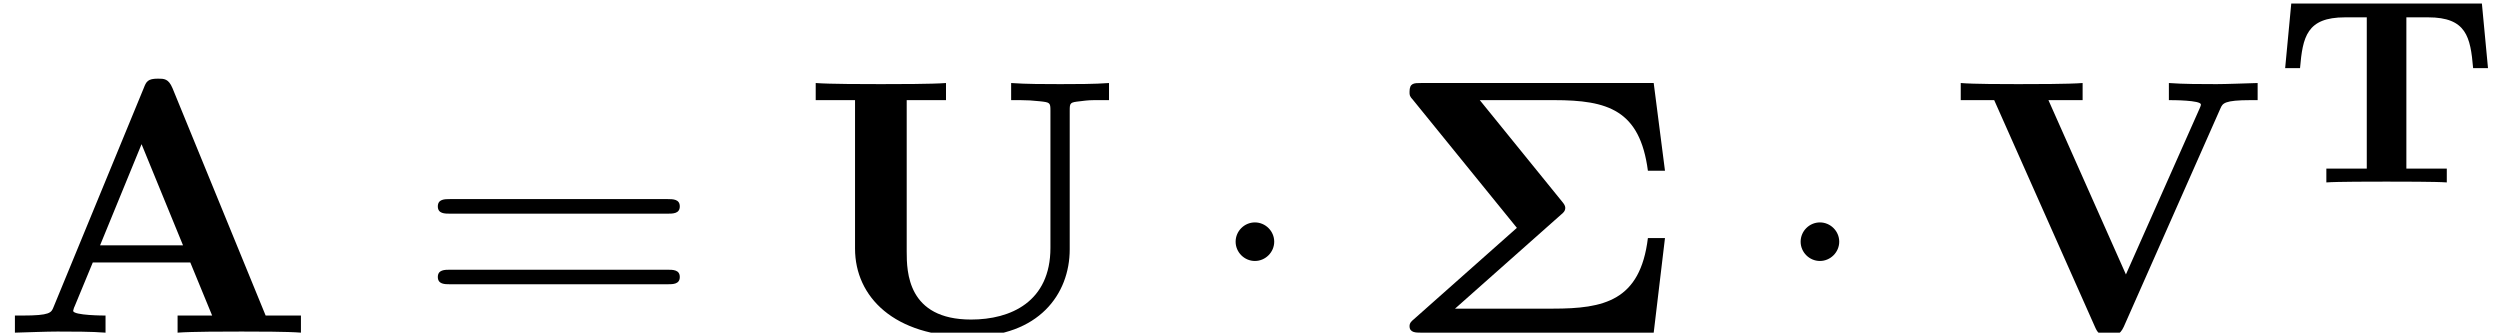
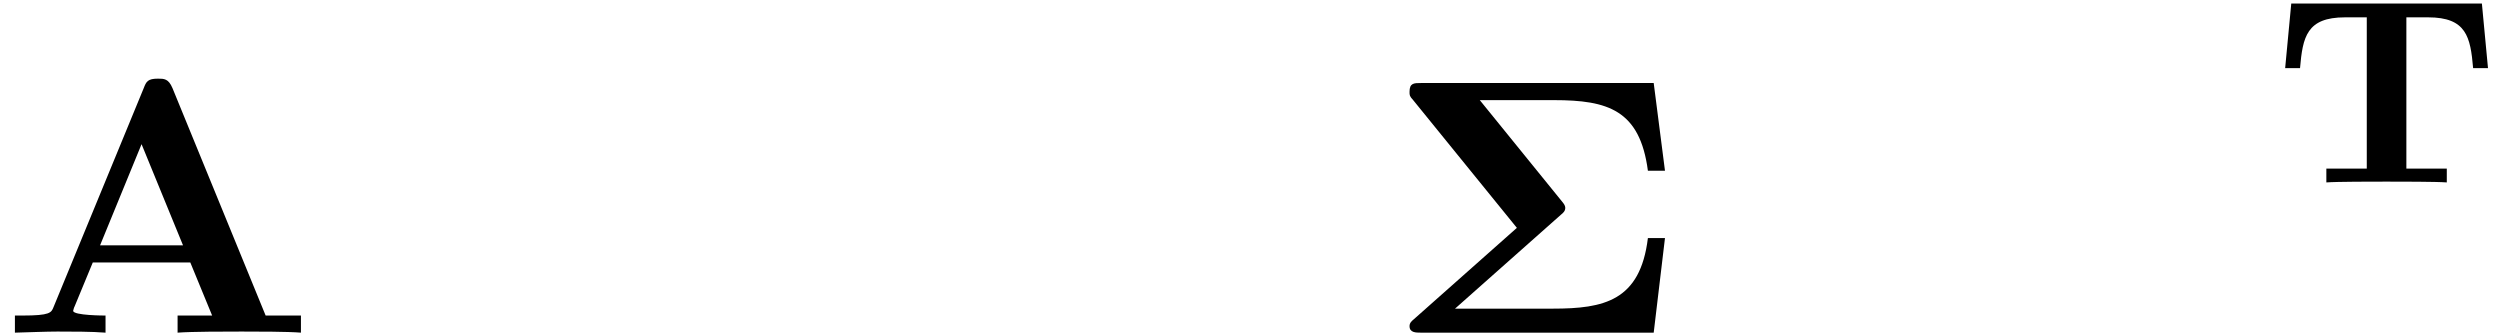
<svg xmlns="http://www.w3.org/2000/svg" xmlns:xlink="http://www.w3.org/1999/xlink" version="1.1" width="74.95pt" height="9.973pt" viewBox="195.402 76.702 74.95 9.973">
  <defs>
    <path id="g0-84" d="M6.249-5.364H.534L.351-3.427H.797C.877-4.36 .996-4.949 2.144-4.949H2.798V-.414H1.586V0C1.889-.024 3.013-.024 3.387-.024C3.77-.024 4.894-.024 5.197 0V-.414H3.985V-4.949H4.639C5.786-4.949 5.906-4.36 5.986-3.427H6.432L6.249-5.364Z" />
-     <path id="g2-1" d="M2.095-2.727C2.095-3.044 1.833-3.305 1.516-3.305S.938-3.044 .938-2.727S1.2-2.149 1.516-2.149S2.095-2.411 2.095-2.727Z" />
    <path id="g1-6" d="M5.236-3.535C5.302-3.589 5.367-3.644 5.367-3.742C5.367-3.807 5.324-3.862 5.291-3.905L2.804-6.971H5.029C6.644-6.971 7.604-6.676 7.844-4.855H8.356L8.018-7.484H1.047C.829-7.484 .698-7.484 .698-7.222C.698-7.113 .698-7.091 .807-6.971L3.916-3.142L.829-.404C.764-.349 .698-.295 .698-.196C.698 0 .884 0 1.047 0H8.018L8.356-2.836H7.844C7.615-.949 6.524-.72 4.996-.72H2.062L5.236-3.535Z" />
    <path id="g1-65" d="M5.171-7.331C5.051-7.615 4.92-7.615 4.735-7.615C4.429-7.615 4.385-7.527 4.309-7.331L1.604-.764C1.538-.6 1.505-.513 .676-.513H.447V0C.862-.011 1.385-.033 1.724-.033C2.149-.033 2.76-.033 3.164 0V-.513C3.142-.513 2.193-.513 2.193-.655C2.193-.665 2.225-.775 2.236-.785L2.782-2.105H5.705L6.36-.513H5.324V0C5.738-.033 6.775-.033 7.244-.033C7.68-.033 8.64-.033 9.022 0V-.513H7.964L5.171-7.331ZM4.244-5.651L5.487-2.618H3L4.244-5.651Z" />
-     <path id="g1-85" d="M8.04-6.655C8.04-6.895 8.051-6.905 8.356-6.938C8.618-6.971 8.64-6.971 8.945-6.971H9.218V-7.484C8.804-7.451 8.182-7.451 7.756-7.451C7.298-7.451 6.731-7.451 6.284-7.484V-6.971H6.556C6.753-6.971 6.938-6.96 7.135-6.938C7.451-6.905 7.462-6.895 7.462-6.655V-2.542C7.462-.927 6.273-.393 5.084-.393C3.175-.393 3.153-1.822 3.153-2.433V-6.971H4.331V-7.484C3.916-7.451 2.847-7.451 2.378-7.451S.84-7.451 .425-7.484V-6.971H1.604V-2.52C1.604-1.069 2.782 .12 5.04 .12C7.113 .12 8.04-1.156 8.04-2.498V-6.655Z" />
-     <path id="g1-86" d="M8.073-6.731C8.138-6.873 8.182-6.971 8.978-6.971H9.185V-7.484C8.771-7.473 8.247-7.451 7.953-7.451C7.516-7.451 6.949-7.451 6.524-7.484V-6.971C6.622-6.971 7.484-6.971 7.484-6.84C7.484-6.796 7.451-6.742 7.44-6.709L5.236-1.745L2.913-6.971H3.938V-7.484C3.524-7.451 2.476-7.451 2.007-7.451C1.582-7.451 .665-7.451 .284-7.484V-6.971H1.287L4.298-.196C4.385 0 4.429 .087 4.735 .087C4.909 .087 5.051 .087 5.171-.175L8.073-6.731Z" />
-     <path id="g3-61" d="M7.495-3.567C7.658-3.567 7.865-3.567 7.865-3.785S7.658-4.004 7.505-4.004H.971C.818-4.004 .611-4.004 .611-3.785S.818-3.567 .982-3.567H7.495ZM7.505-1.451C7.658-1.451 7.865-1.451 7.865-1.669S7.658-1.887 7.495-1.887H.982C.818-1.887 .611-1.887 .611-1.669S.818-1.451 .971-1.451H7.505Z" />
  </defs>
  <g id="page1">
    <use x="195.402" y="86.675" xlink:href="#g1-65" />
    <use x="207.917" y="86.675" xlink:href="#g3-61" />
    <use x="219.432" y="86.675" xlink:href="#g1-85" />
    <use x="231.508" y="86.675" xlink:href="#g2-1" />
    <use x="236.962" y="86.675" xlink:href="#g1-6" />
    <use x="248.447" y="86.675" xlink:href="#g2-1" />
    <use x="253.901" y="86.675" xlink:href="#g1-86" />
    <use x="263.56" y="82.171" xlink:href="#g0-84" />
  </g>
</svg>